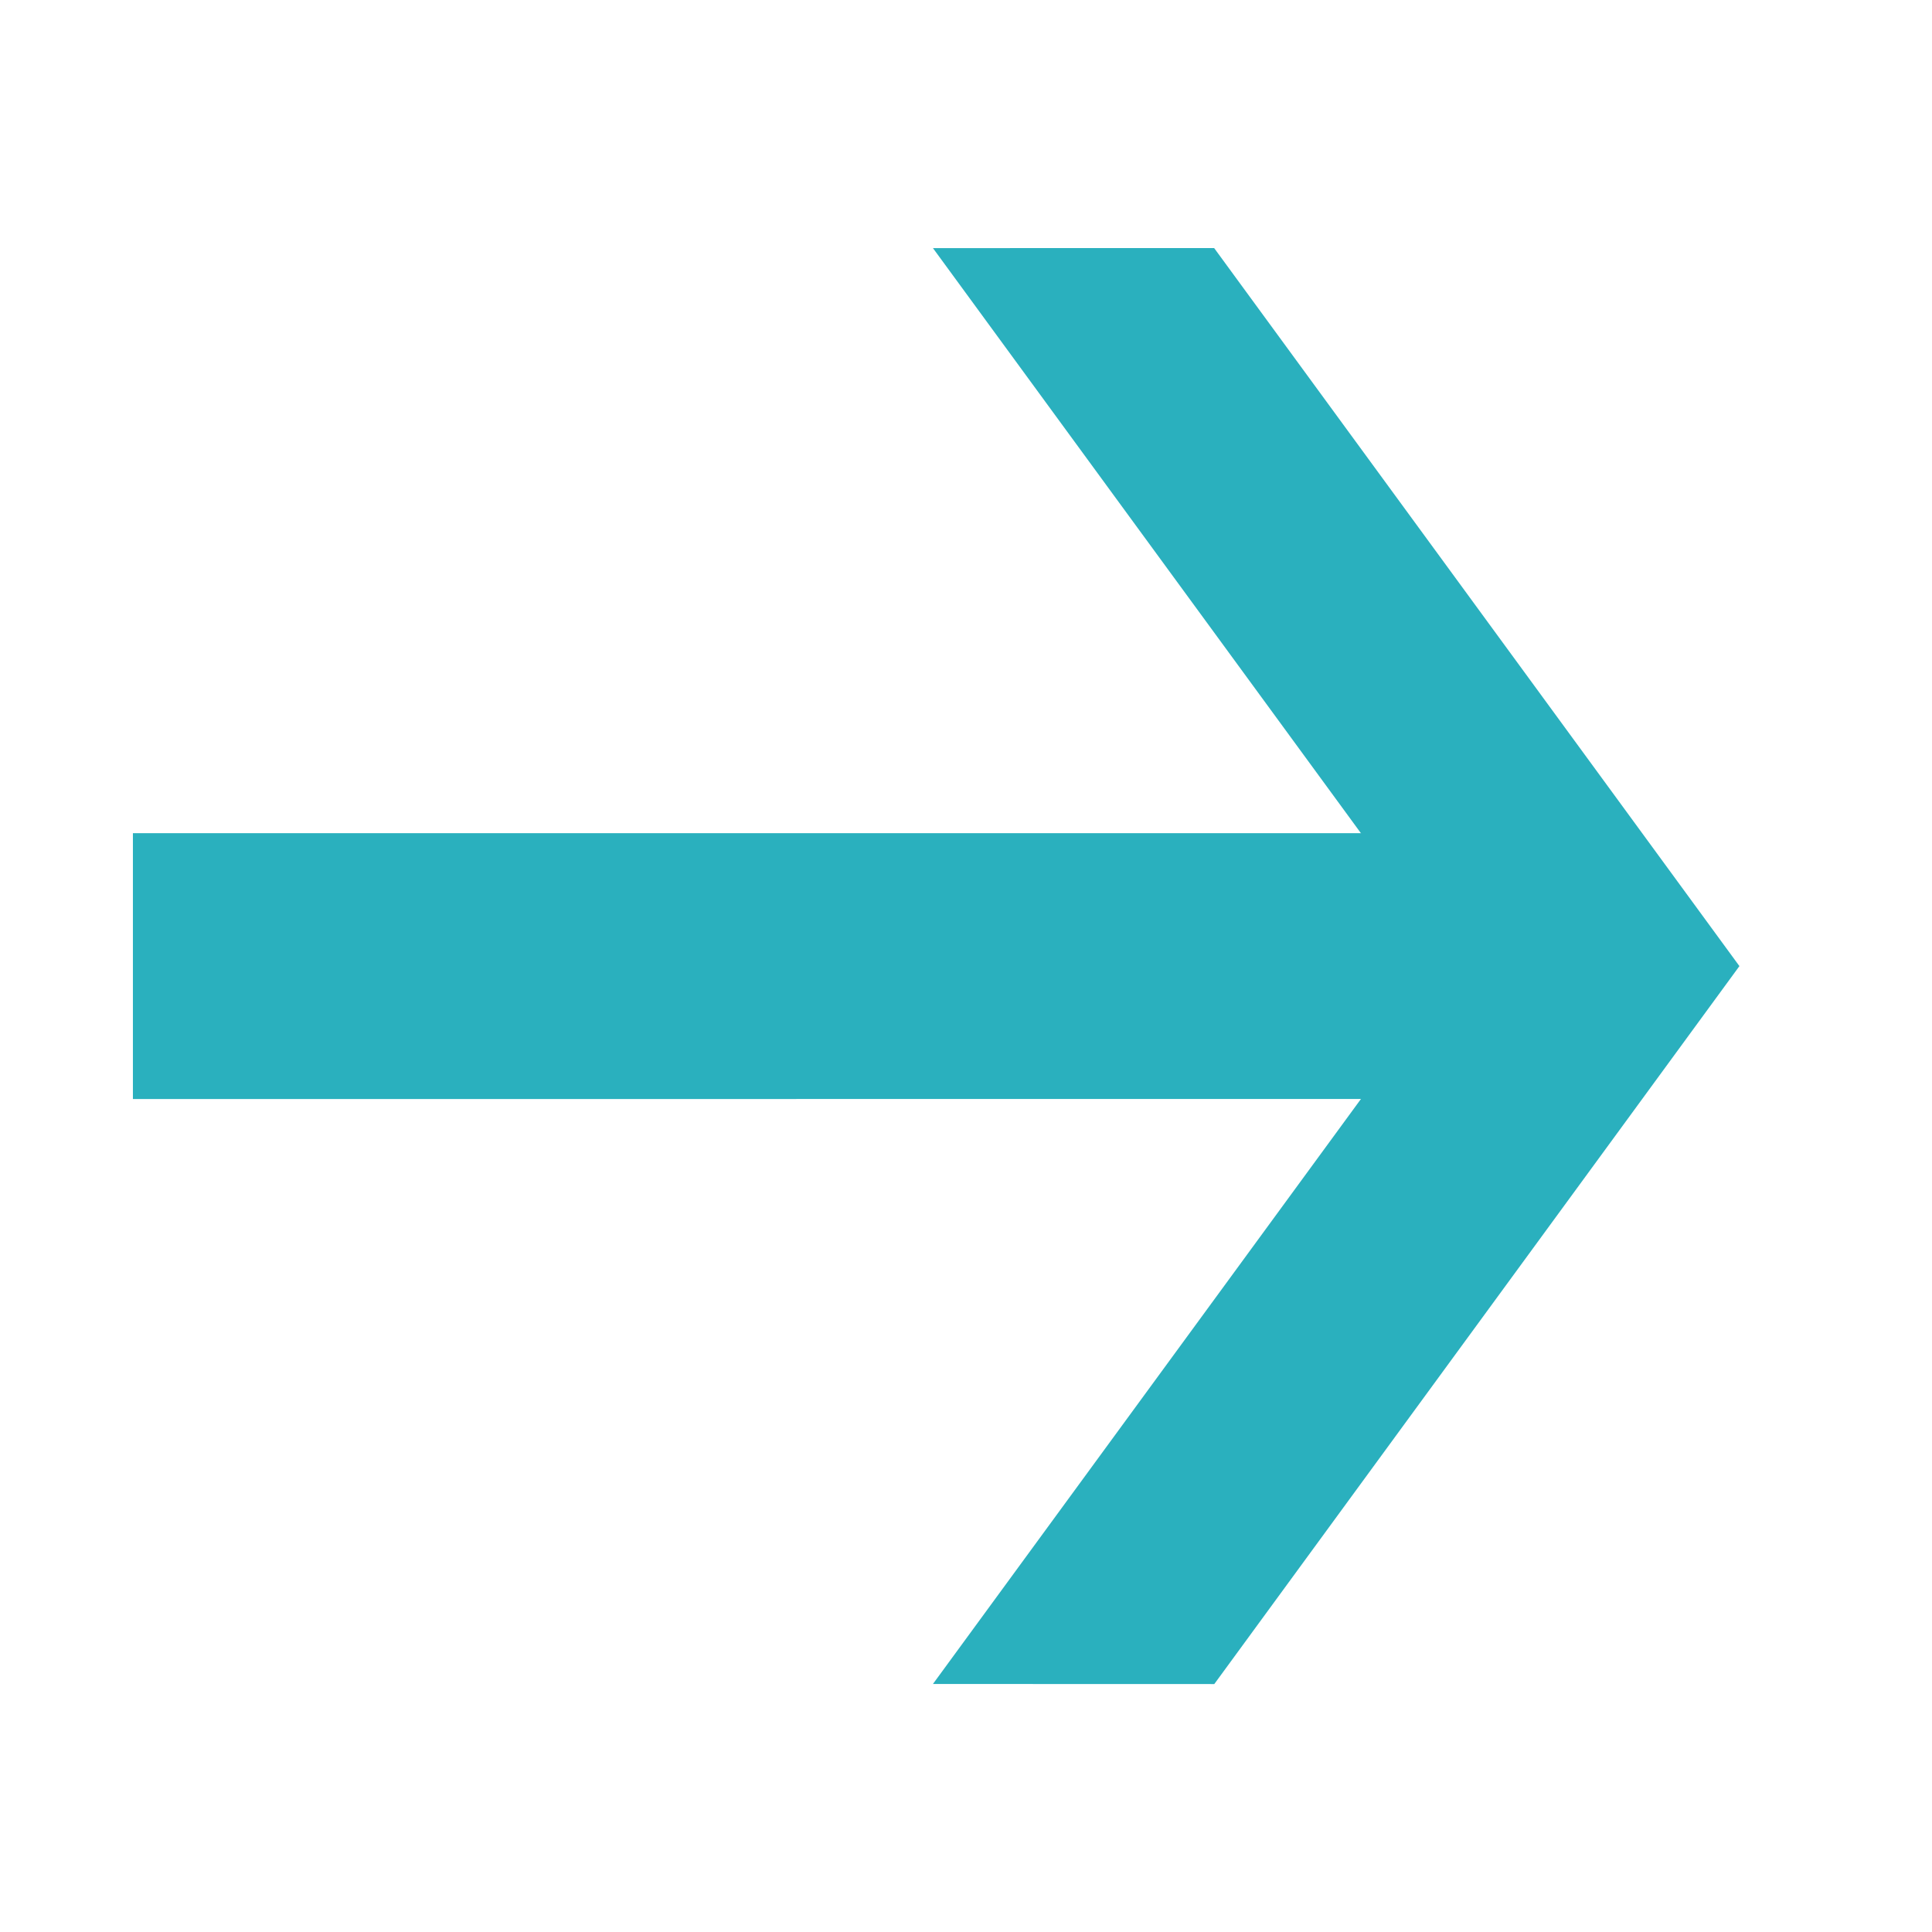
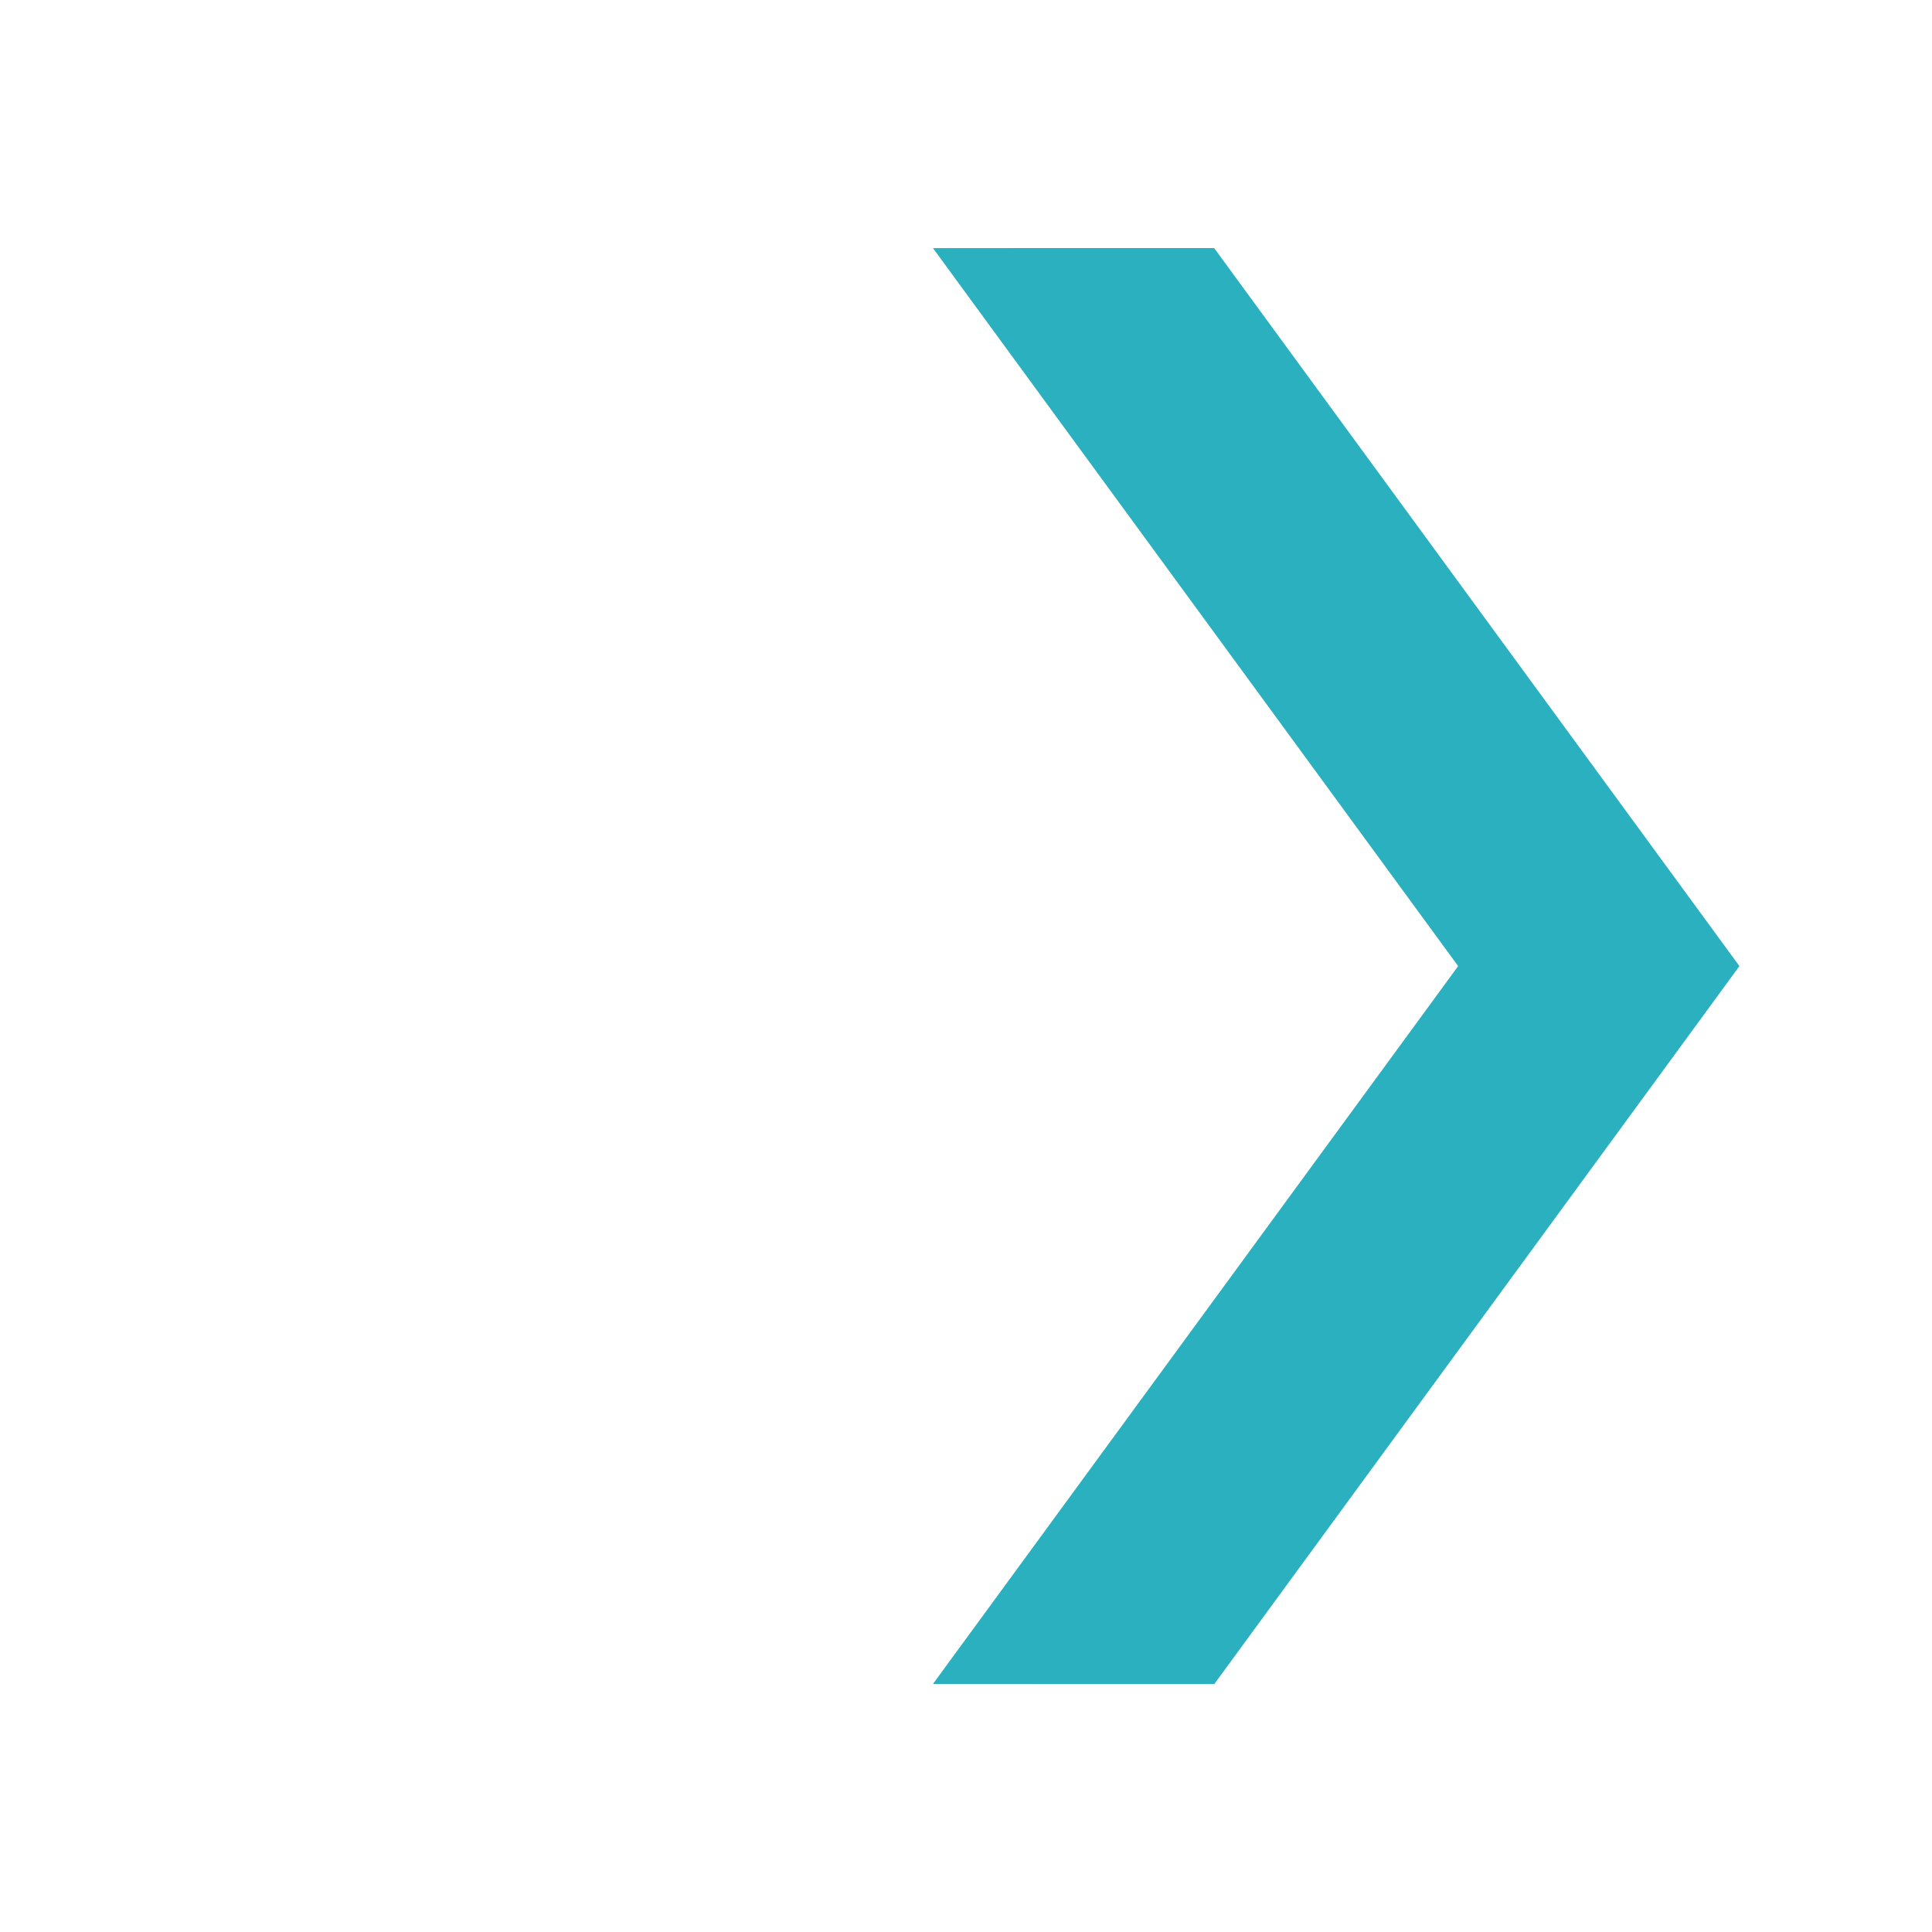
<svg xmlns="http://www.w3.org/2000/svg" width="72" height="72" viewBox="0 0 72 72" fill="none">
-   <path d="M4.953 31.05L55.523 31.05L55.524 40.956L4.953 40.957L4.953 31.05Z" fill="#2AB0BE" />
-   <path d="M45.248 9.245L34.768 9.246L54.341 36.004L34.768 62.757L45.253 62.76L64.823 36.004L45.248 9.245Z" fill="#2AB0BE" />
+   <path d="M45.248 9.245L34.768 9.246L54.341 36.004L34.768 62.757L45.253 62.76L64.823 36.004L45.248 9.245" fill="#2AB0BE" />
</svg>